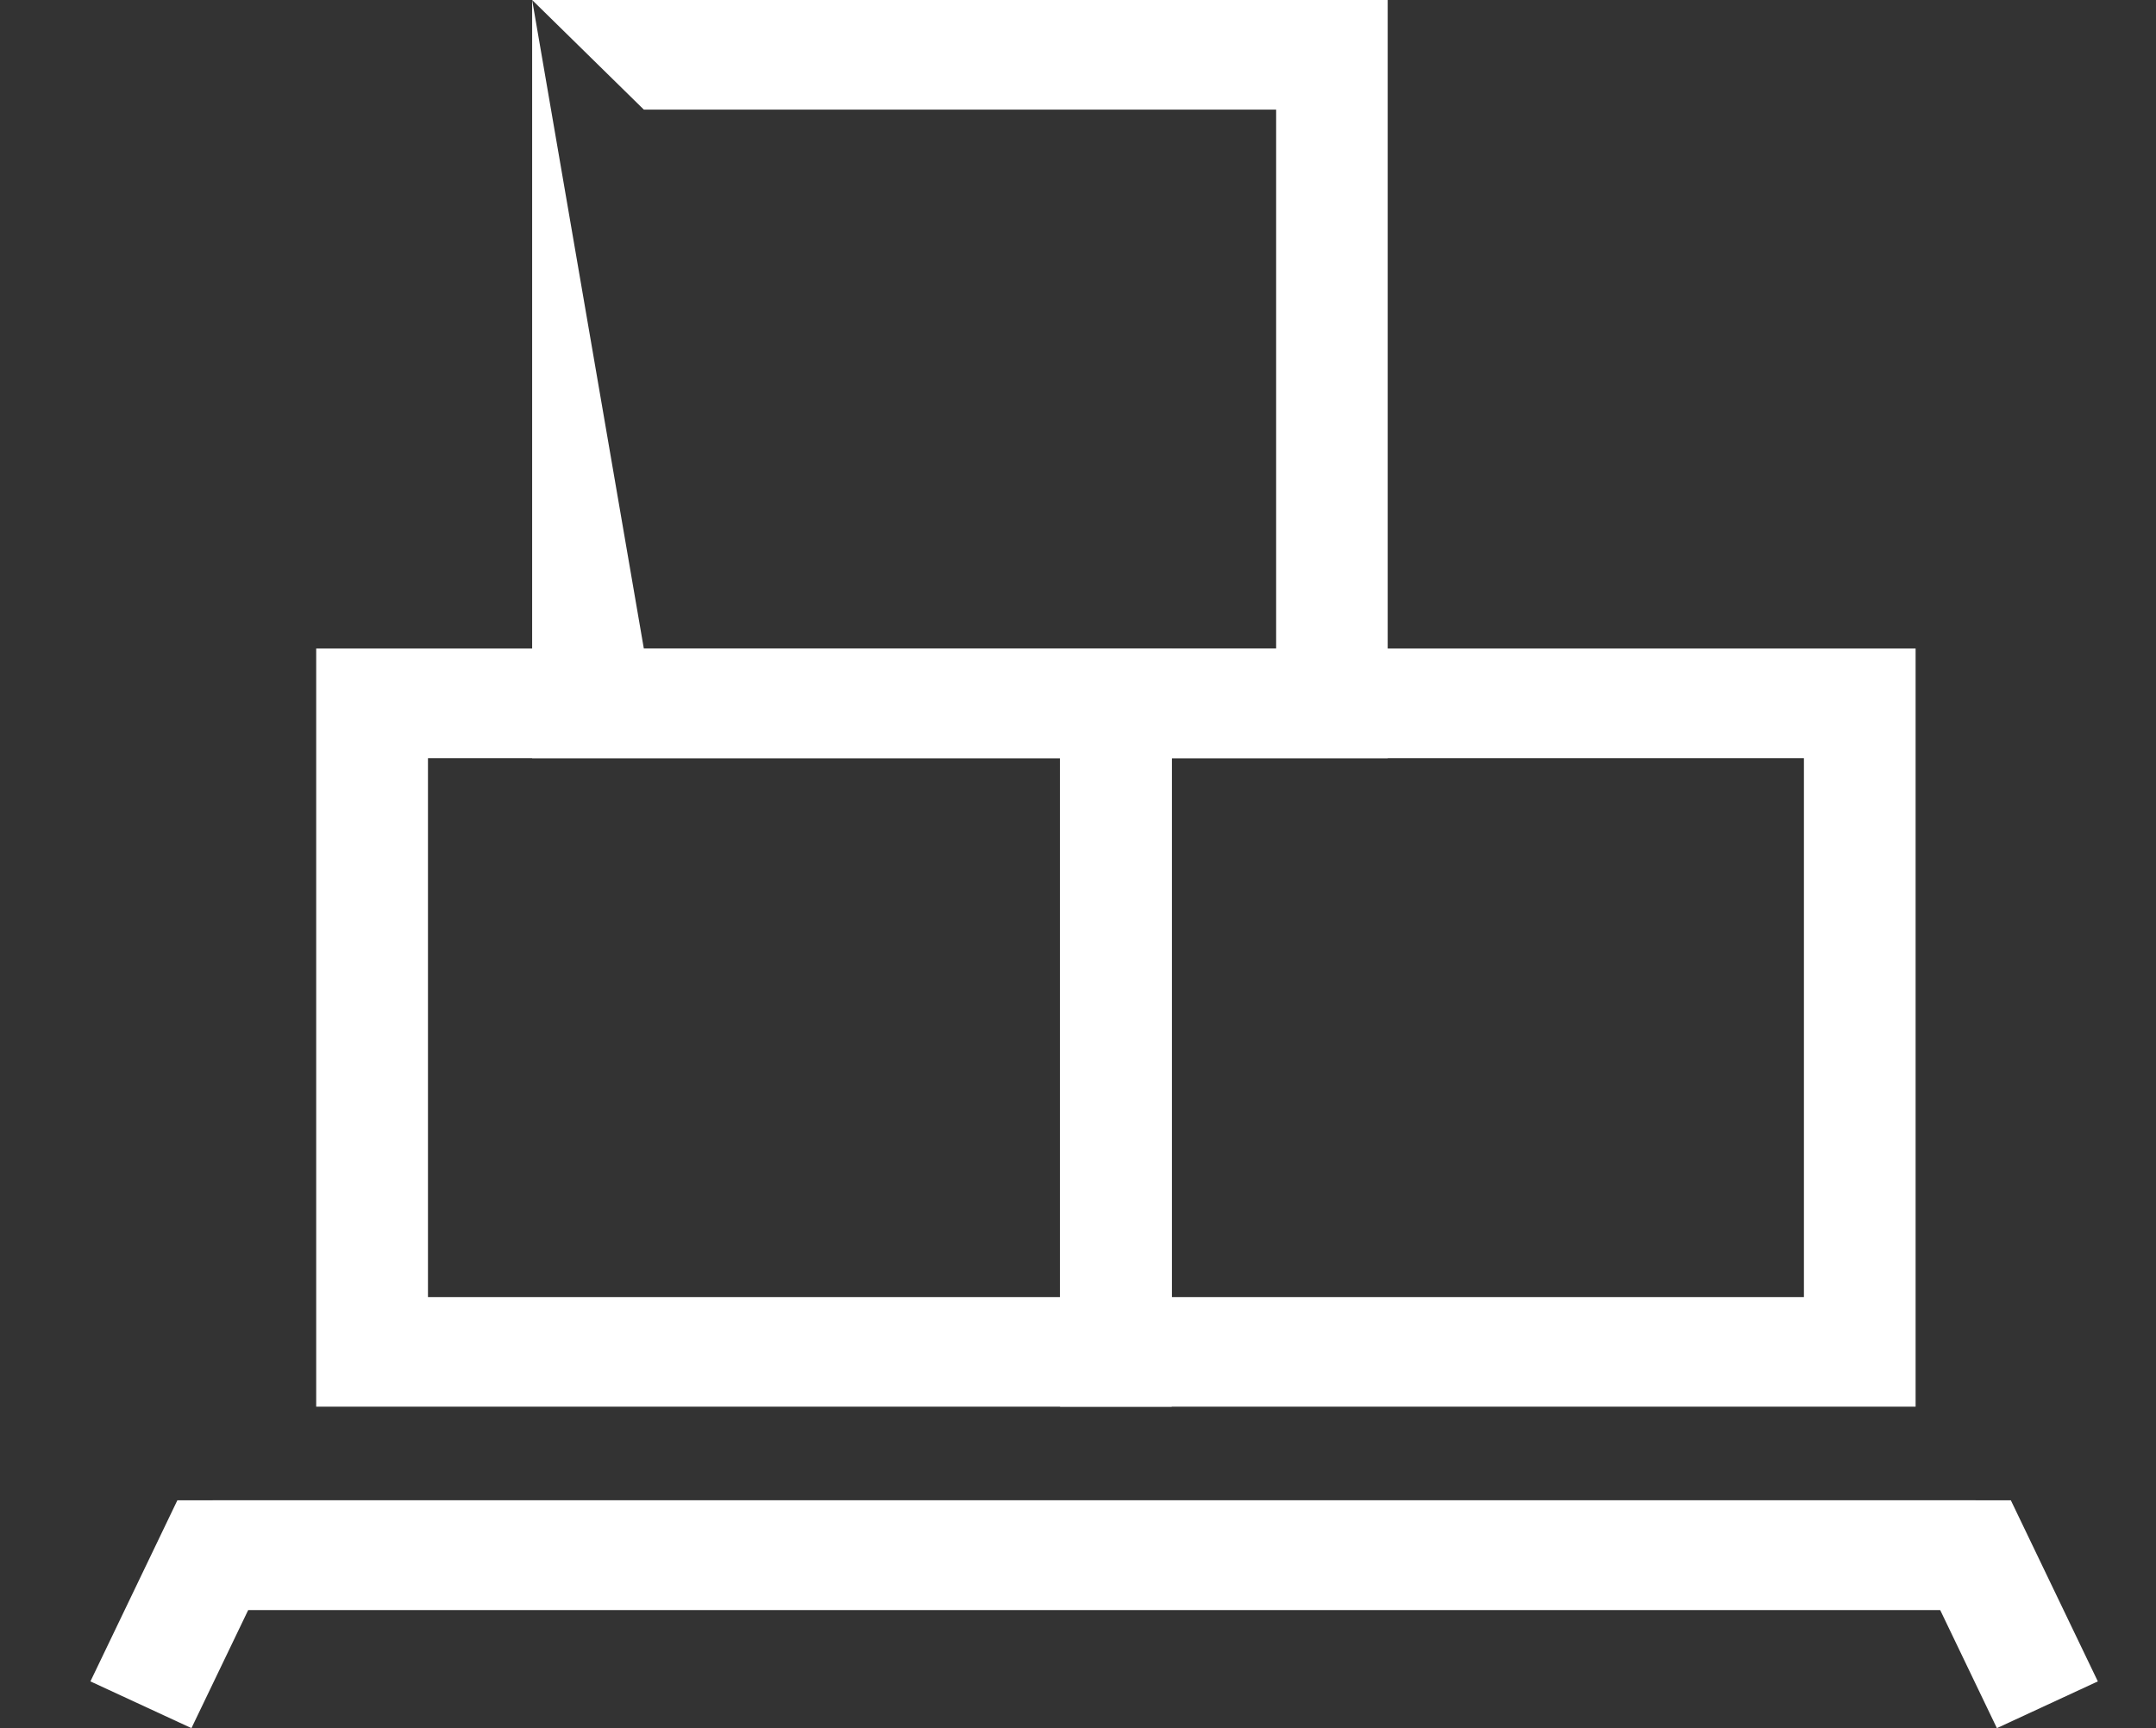
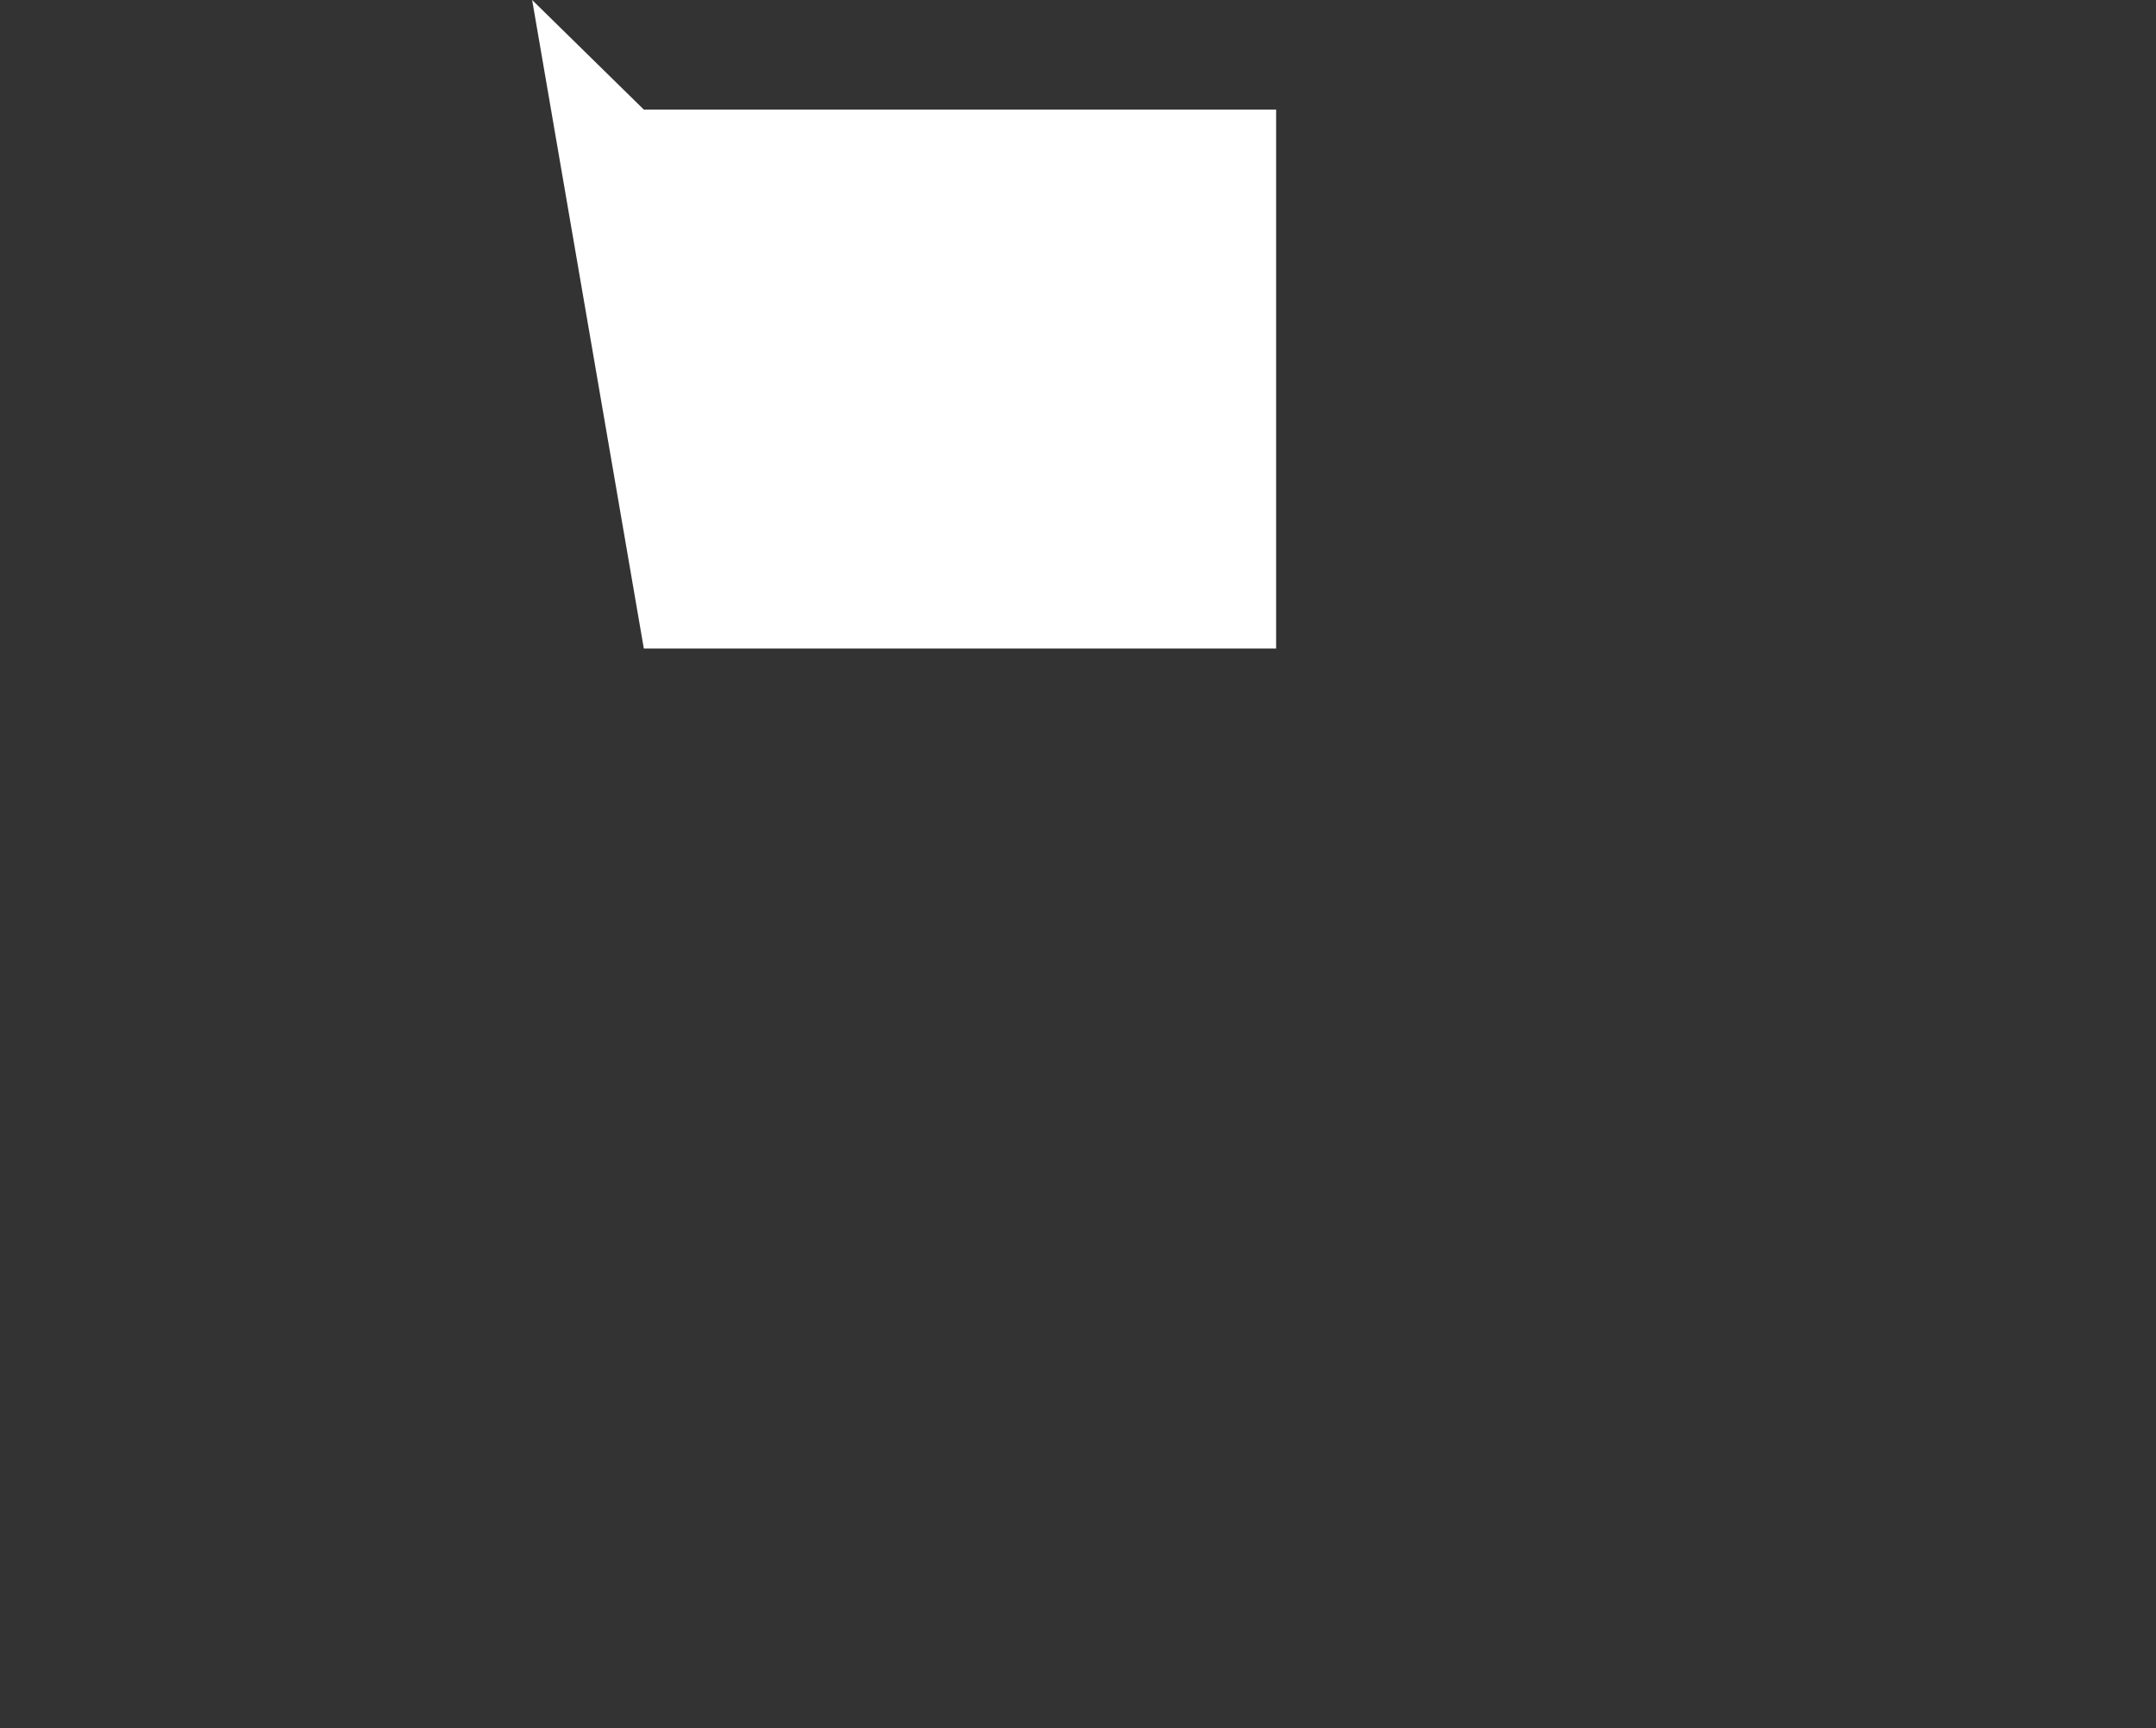
<svg xmlns="http://www.w3.org/2000/svg" width="50" height="40.083" viewBox="0 0 50 40.083">
  <rect x="0" y="0" width="50" height="40.083" fill="#333333" stroke="none" />
  <g id="Group_2056" data-name="Group 2056" transform="translate(-2900.153 -687.917)">
-     <rect id="Rectangle_912" data-name="Rectangle 912" width="50" height="40" transform="translate(2900.153 687.917)" fill="#fff" opacity="0" />
    <g id="Group_1537" data-name="Group 1537" transform="translate(2902.25 717.834)">
-       <path id="Path_714" data-name="Path 714" d="M7.646-12.332H27.487V-29.917H7.646Zm0-17.585,2.59,2.542H24.9v12.5H10.236Z" transform="translate(2.598)" fill="#fff" />
-       <path id="Path_715" data-name="Path 715" d="M36.625-1.105H16.784V-18.69H36.625ZM19.374-3.647H34.035v-12.5H19.374Z" transform="translate(5.703 3.815)" fill="#fff" />
-       <path id="Path_716" data-name="Path 716" d="M23.749-1.105H3.908V-18.69H23.749ZM6.5-3.647H21.159v-12.5H6.5Z" transform="translate(1.328 3.815)" fill="#fff" />
+       <path id="Path_714" data-name="Path 714" d="M7.646-12.332V-29.917H7.646Zm0-17.585,2.59,2.542H24.9v12.5H10.236Z" transform="translate(2.598)" fill="#fff" />
      <g id="Group_1522" data-name="Group 1522" transform="translate(0 4.882)">
-         <path id="Path_717" data-name="Path 717" d="M.511,0-1.505,4.2.838,5.284,2.155,2.543H42.214V0Z" transform="translate(1.505)" fill="#fff" />
-       </g>
+         </g>
      <g id="Group_1523" data-name="Group 1523" transform="translate(2.837 4.882)">
-         <path id="Path_718" data-name="Path 718" d="M0,0V2.543H40.06l1.316,2.741L43.717,4.2,41.7,0Z" fill="#fff" />
-       </g>
+         </g>
    </g>
  </g>
</svg>